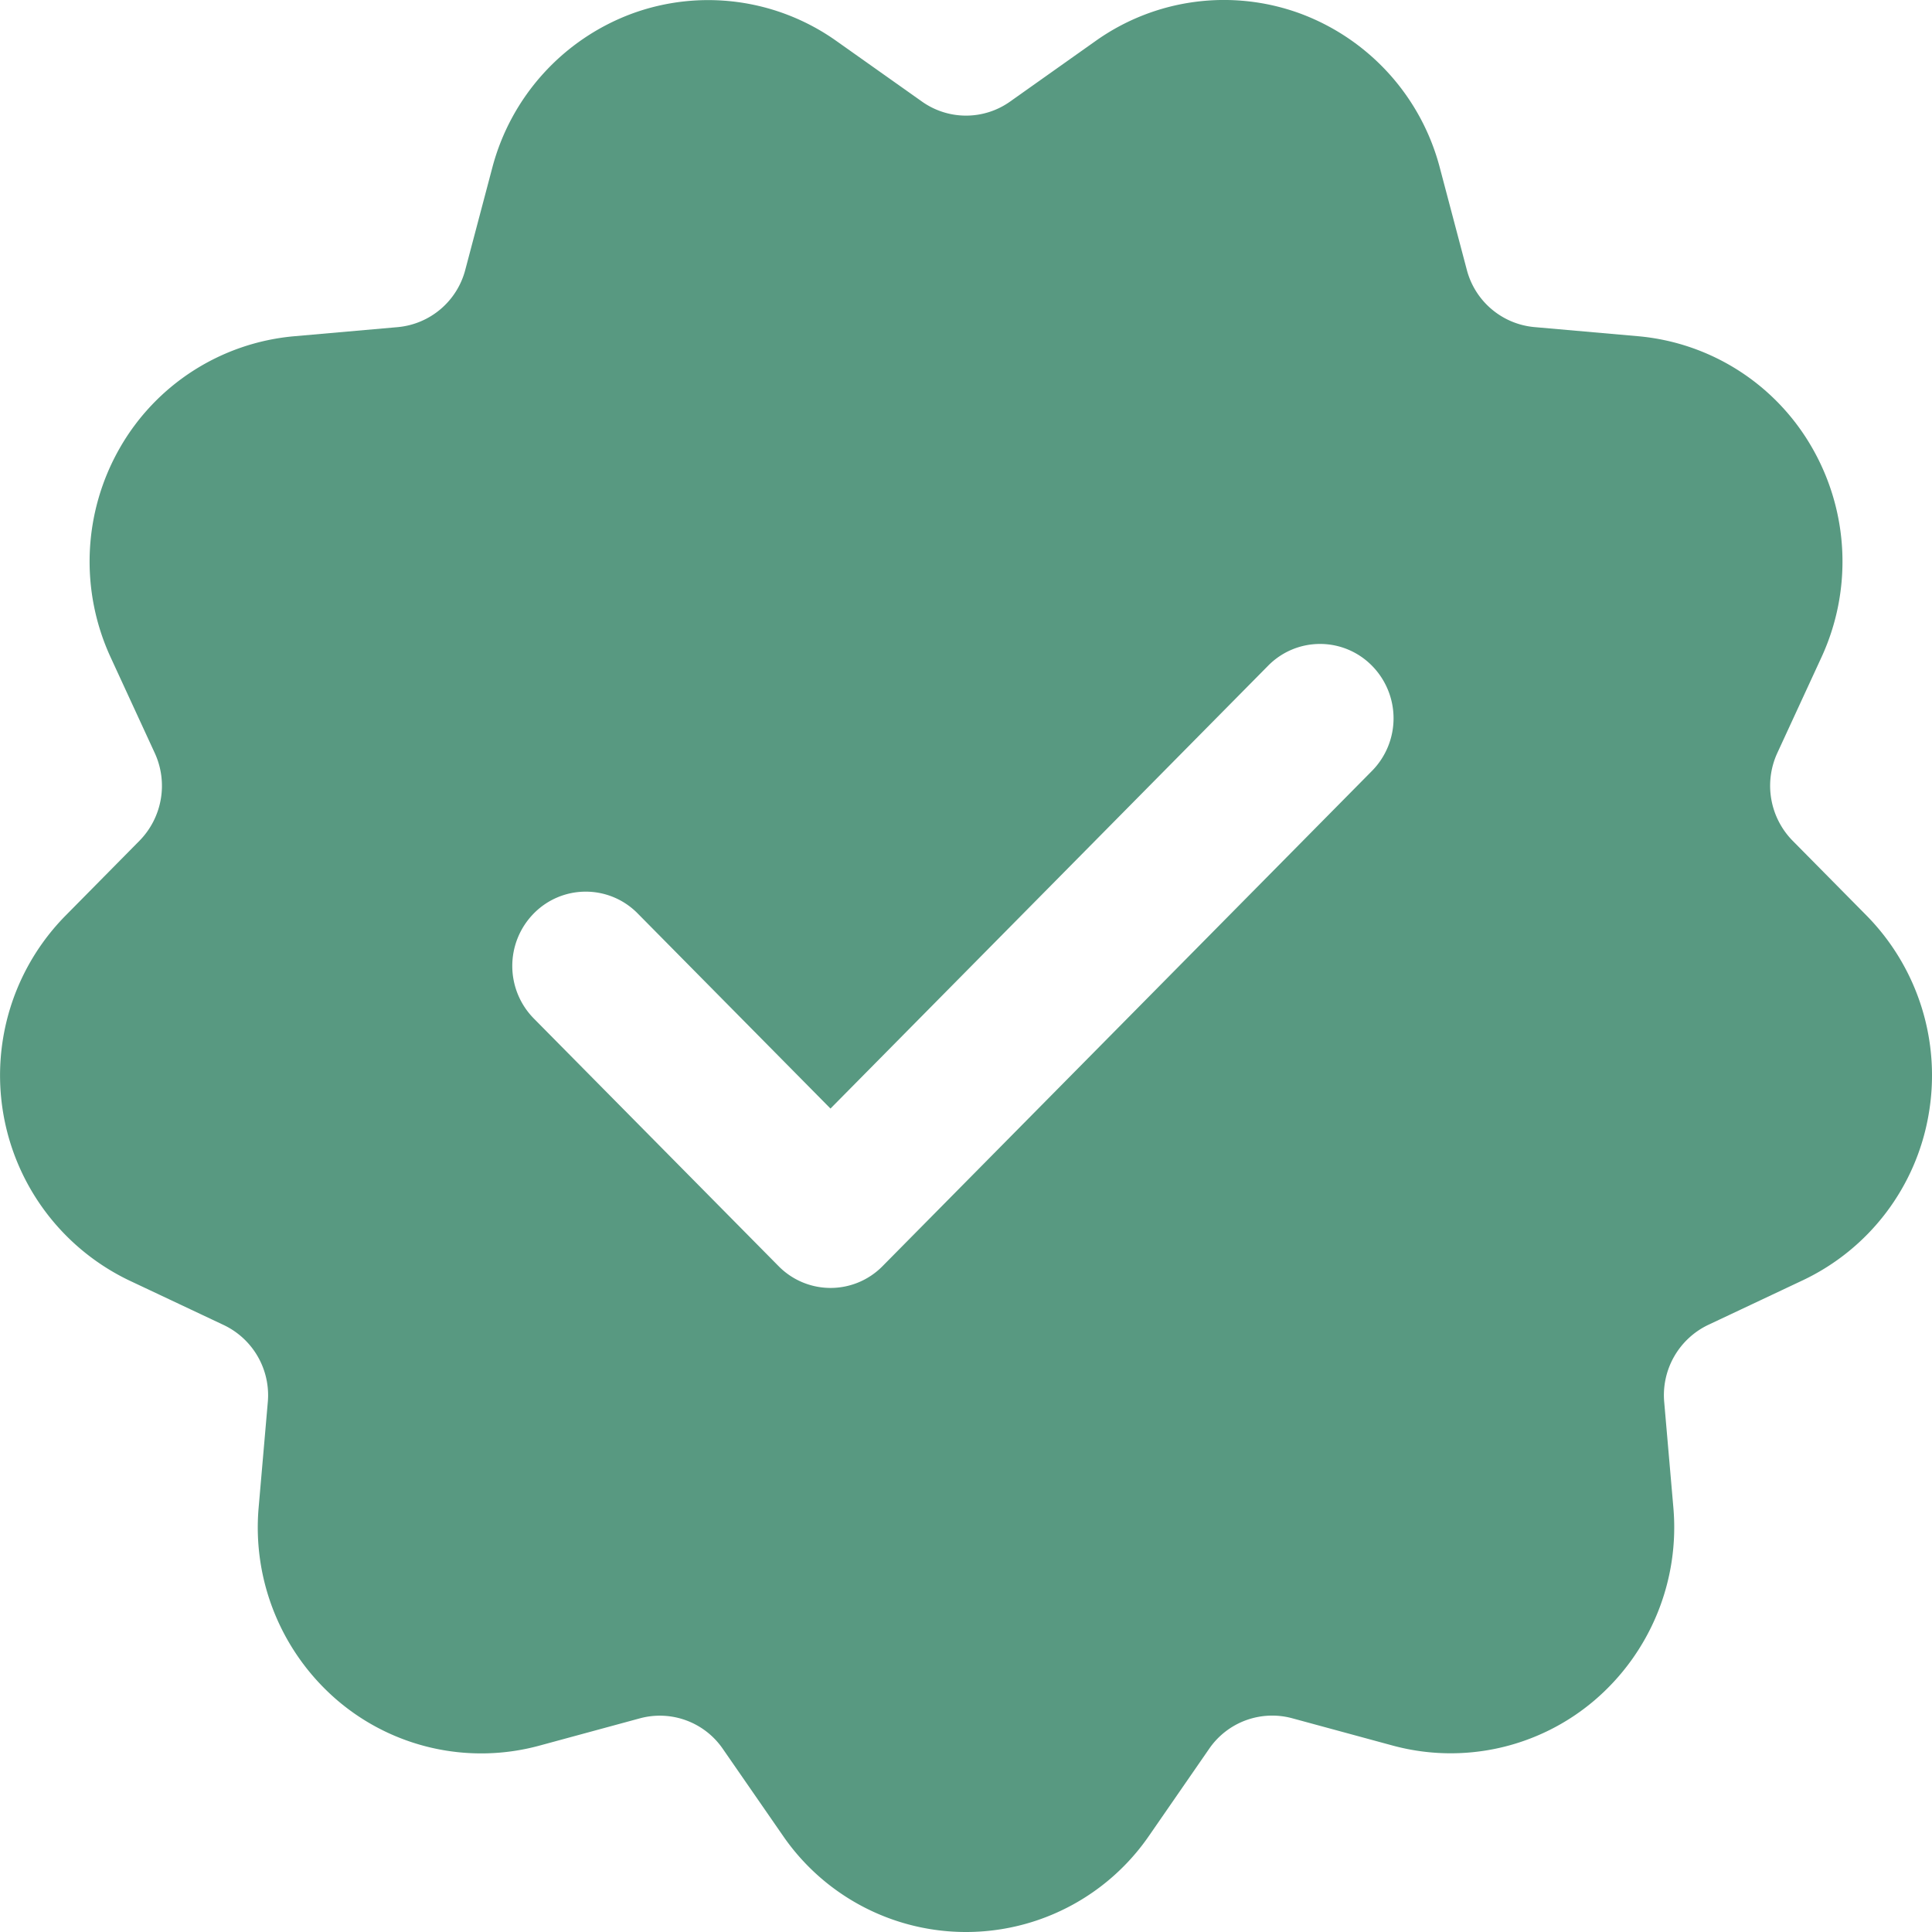
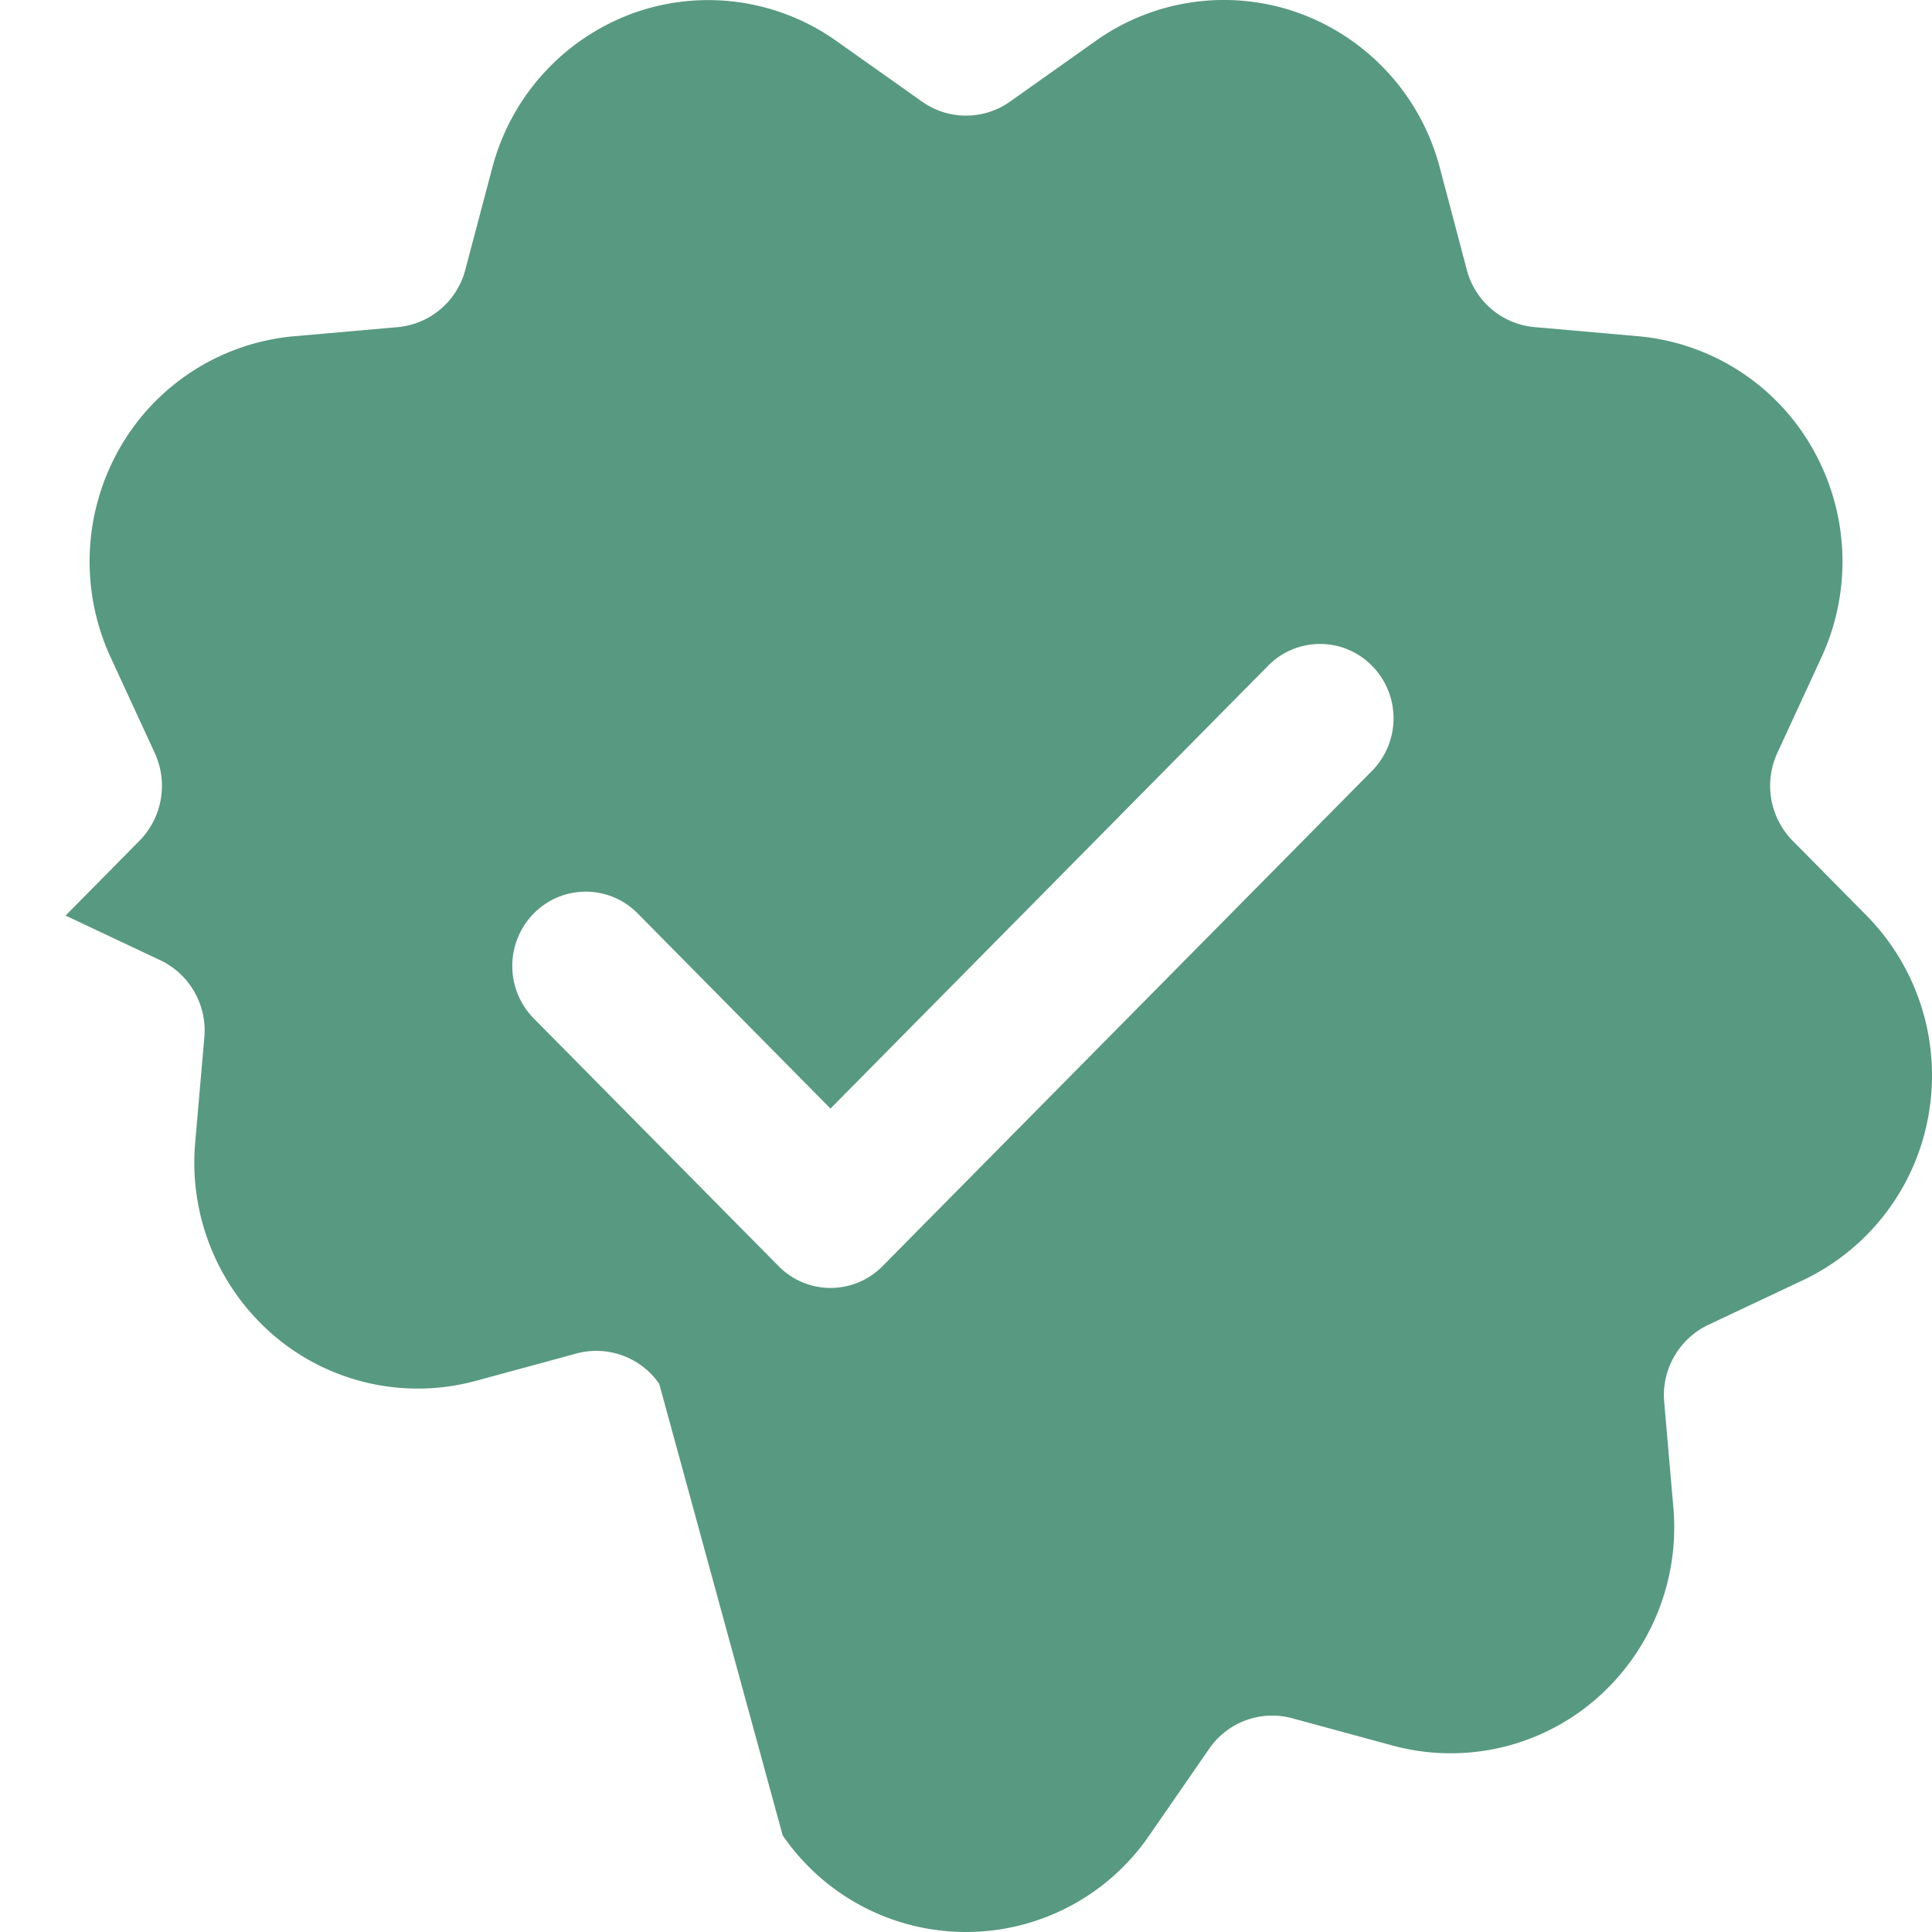
<svg xmlns="http://www.w3.org/2000/svg" width="80" height="80" viewBox="0 0 80 80">
-   <path id="icons8-approval" d="M81.824,42.912l-3.063-3.1a3.247,3.247,0,0,1-.632-3.629l1.831-3.969a9.458,9.458,0,0,0-.373-8.643,9.247,9.247,0,0,0-7.211-4.646l-4.316-.38a3.19,3.19,0,0,1-2.787-2.369l-1.119-4.232a9.328,9.328,0,0,0-5.775-6.38A9.168,9.168,0,0,0,49.9,6.7L46.356,9.211h0a3.15,3.15,0,0,1-3.639,0L39.17,6.7a9.17,9.17,0,0,0-8.476-1.13,9.333,9.333,0,0,0-5.775,6.38L23.8,16.18a3.191,3.191,0,0,1-2.787,2.367l-4.316.38a9.257,9.257,0,0,0-7.213,4.646,9.465,9.465,0,0,0-.371,8.64l1.831,3.972a3.247,3.247,0,0,1-.632,3.629l-3.061,3.1A9.419,9.419,0,0,0,9.879,58.02l3.927,1.852a3.219,3.219,0,0,1,1.818,3.19l-.379,4.363a9.426,9.426,0,0,0,3.268,7.992,9.175,9.175,0,0,0,8.346,1.871l4.182-1.136a3.163,3.163,0,0,1,3.42,1.26L36.944,81a9.2,9.2,0,0,0,15.182,0l2.483-3.592a3.167,3.167,0,0,1,3.42-1.26l4.182,1.136a9.178,9.178,0,0,0,8.344-1.871,9.419,9.419,0,0,0,3.27-7.992l-.379-4.367a3.224,3.224,0,0,1,1.82-3.19l3.923-1.85a9.339,9.339,0,0,0,5.206-6.862A9.434,9.434,0,0,0,81.824,42.912ZM61.349,36.92,41.077,57.433a3.019,3.019,0,0,1-4.3,0L26.639,47.176a3.1,3.1,0,0,1,0-4.351,3.014,3.014,0,0,1,4.3,0l7.985,8.08L57.045,32.568a3.014,3.014,0,0,1,4.3,0A3.1,3.1,0,0,1,61.349,36.92Z" transform="translate(-4.535 -5.002)" fill="#589981" />
+   <path id="icons8-approval" d="M81.824,42.912l-3.063-3.1a3.247,3.247,0,0,1-.632-3.629l1.831-3.969a9.458,9.458,0,0,0-.373-8.643,9.247,9.247,0,0,0-7.211-4.646l-4.316-.38a3.19,3.19,0,0,1-2.787-2.369l-1.119-4.232a9.328,9.328,0,0,0-5.775-6.38A9.168,9.168,0,0,0,49.9,6.7L46.356,9.211h0a3.15,3.15,0,0,1-3.639,0L39.17,6.7a9.17,9.17,0,0,0-8.476-1.13,9.333,9.333,0,0,0-5.775,6.38L23.8,16.18a3.191,3.191,0,0,1-2.787,2.367l-4.316.38a9.257,9.257,0,0,0-7.213,4.646,9.465,9.465,0,0,0-.371,8.64l1.831,3.972a3.247,3.247,0,0,1-.632,3.629l-3.061,3.1l3.927,1.852a3.219,3.219,0,0,1,1.818,3.19l-.379,4.363a9.426,9.426,0,0,0,3.268,7.992,9.175,9.175,0,0,0,8.346,1.871l4.182-1.136a3.163,3.163,0,0,1,3.42,1.26L36.944,81a9.2,9.2,0,0,0,15.182,0l2.483-3.592a3.167,3.167,0,0,1,3.42-1.26l4.182,1.136a9.178,9.178,0,0,0,8.344-1.871,9.419,9.419,0,0,0,3.27-7.992l-.379-4.367a3.224,3.224,0,0,1,1.82-3.19l3.923-1.85a9.339,9.339,0,0,0,5.206-6.862A9.434,9.434,0,0,0,81.824,42.912ZM61.349,36.92,41.077,57.433a3.019,3.019,0,0,1-4.3,0L26.639,47.176a3.1,3.1,0,0,1,0-4.351,3.014,3.014,0,0,1,4.3,0l7.985,8.08L57.045,32.568a3.014,3.014,0,0,1,4.3,0A3.1,3.1,0,0,1,61.349,36.92Z" transform="translate(-4.535 -5.002)" fill="#589981" />
</svg>